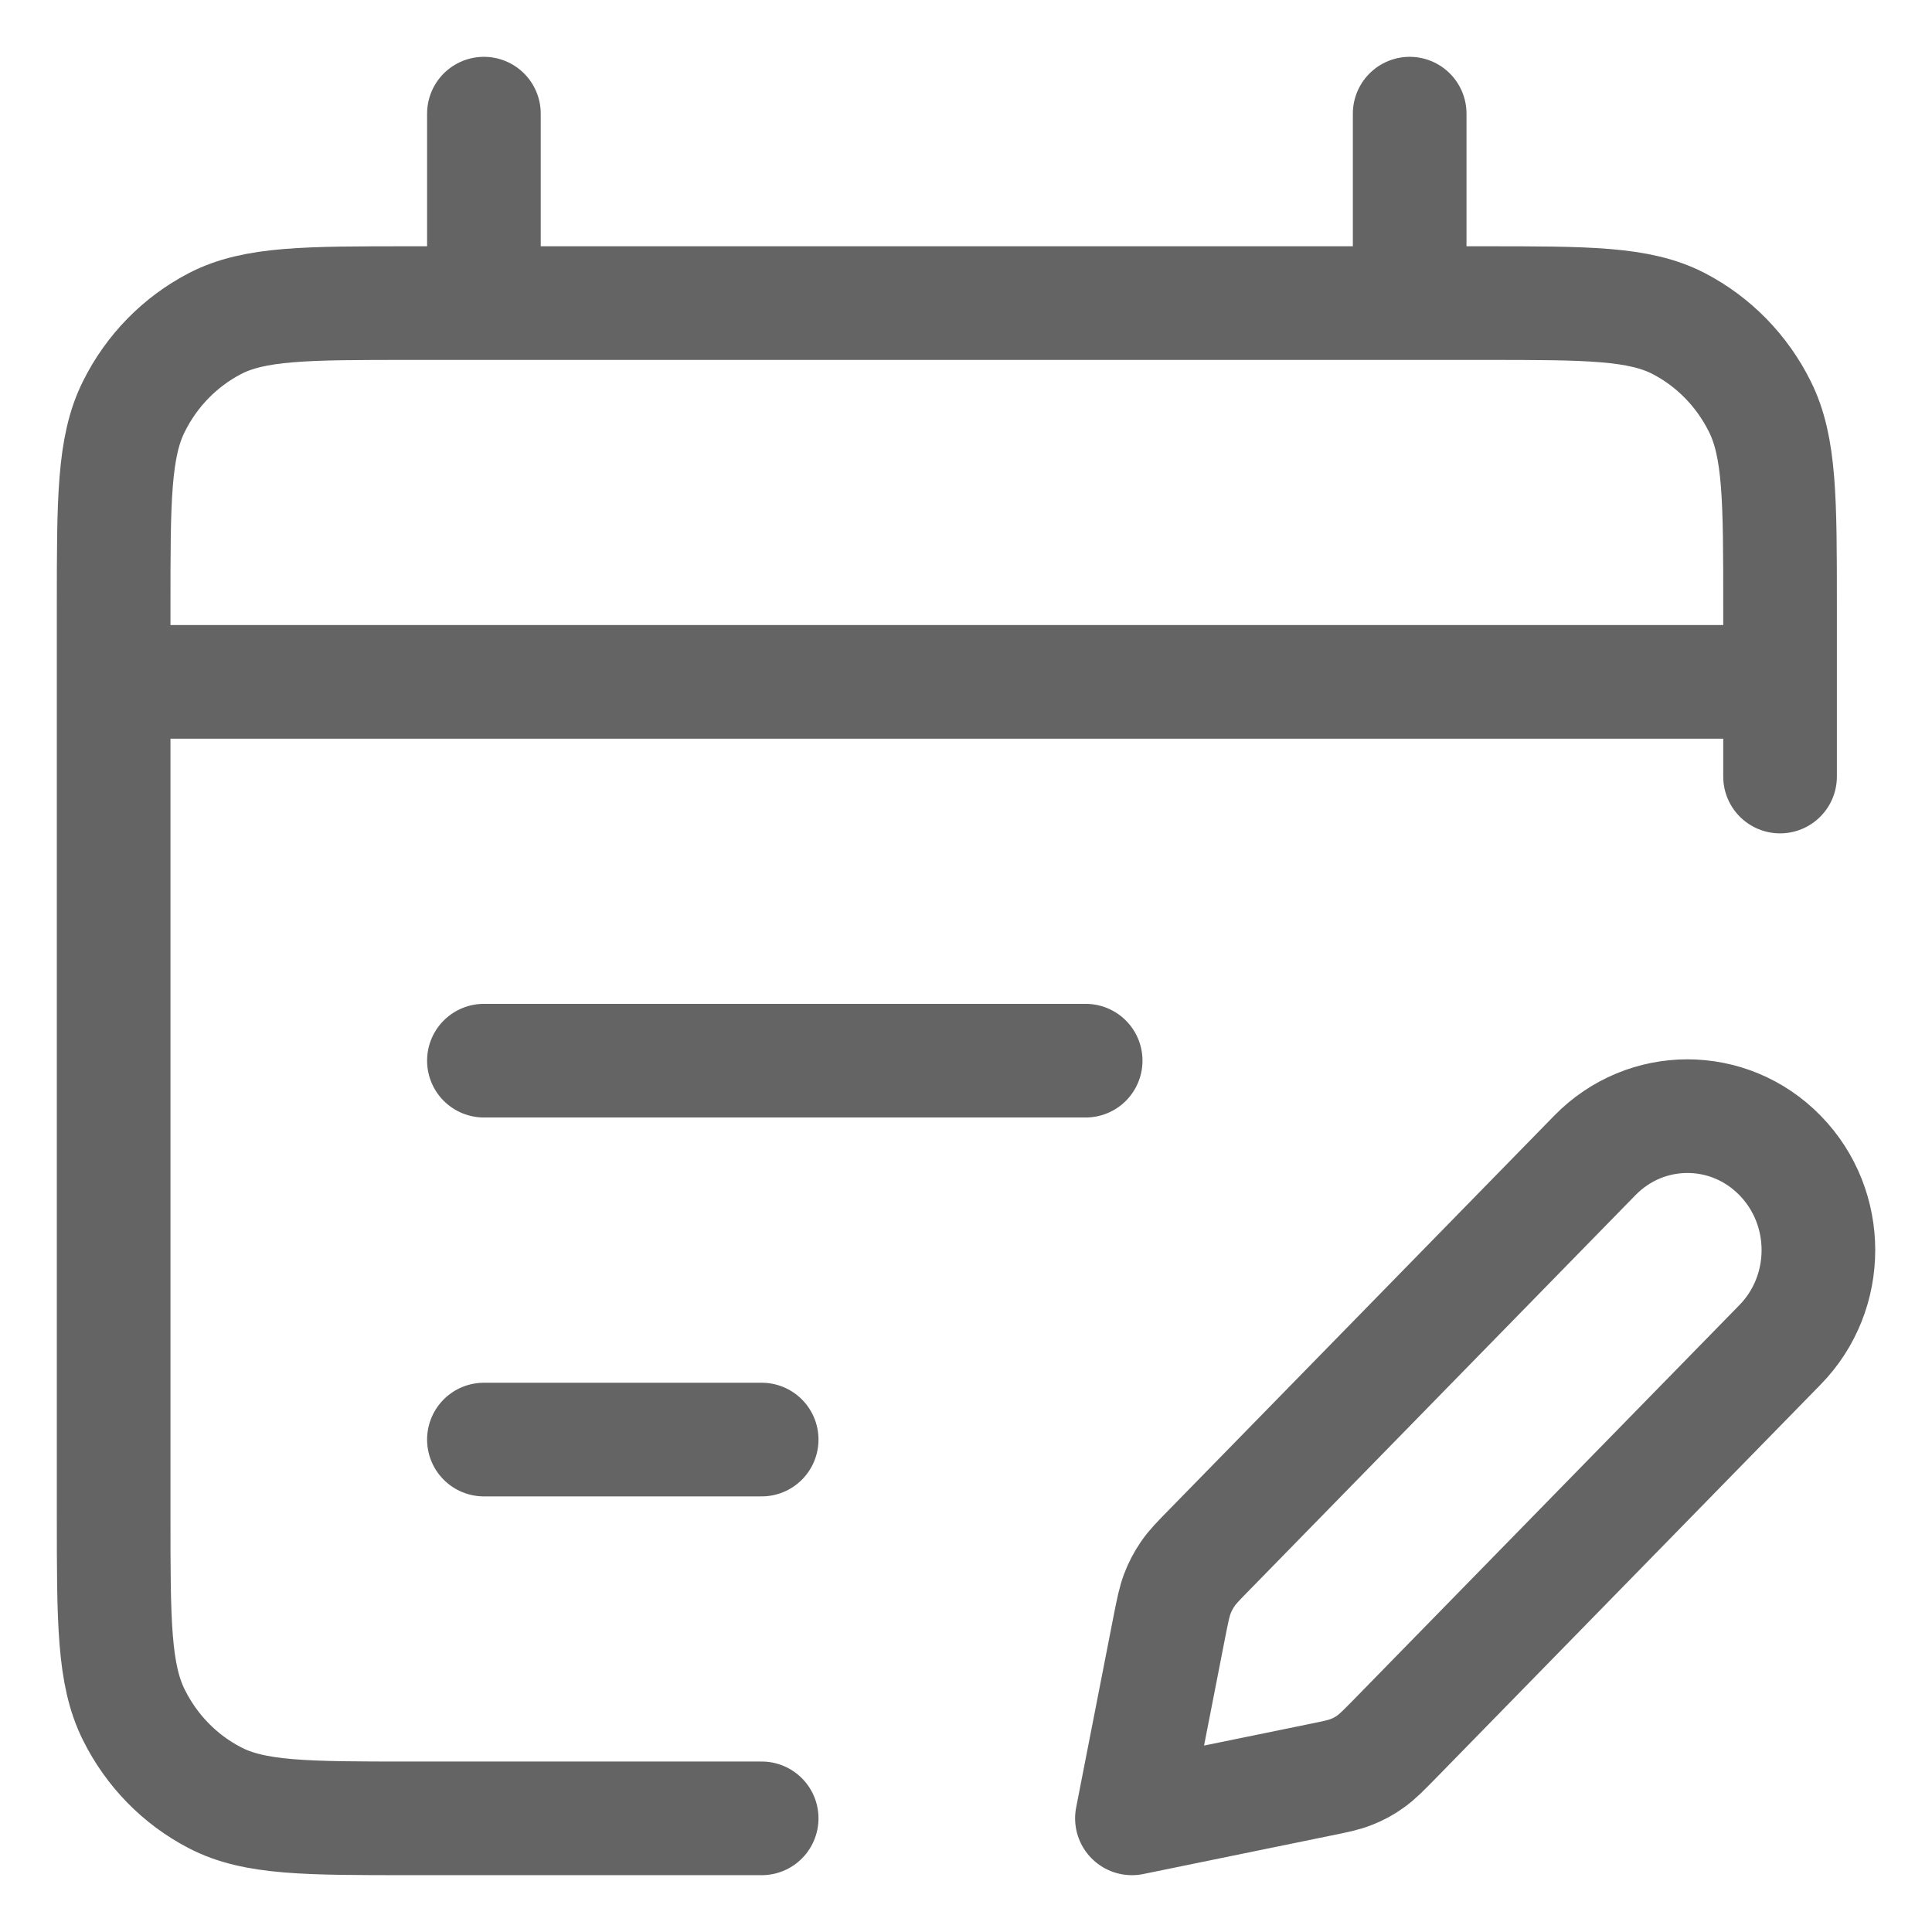
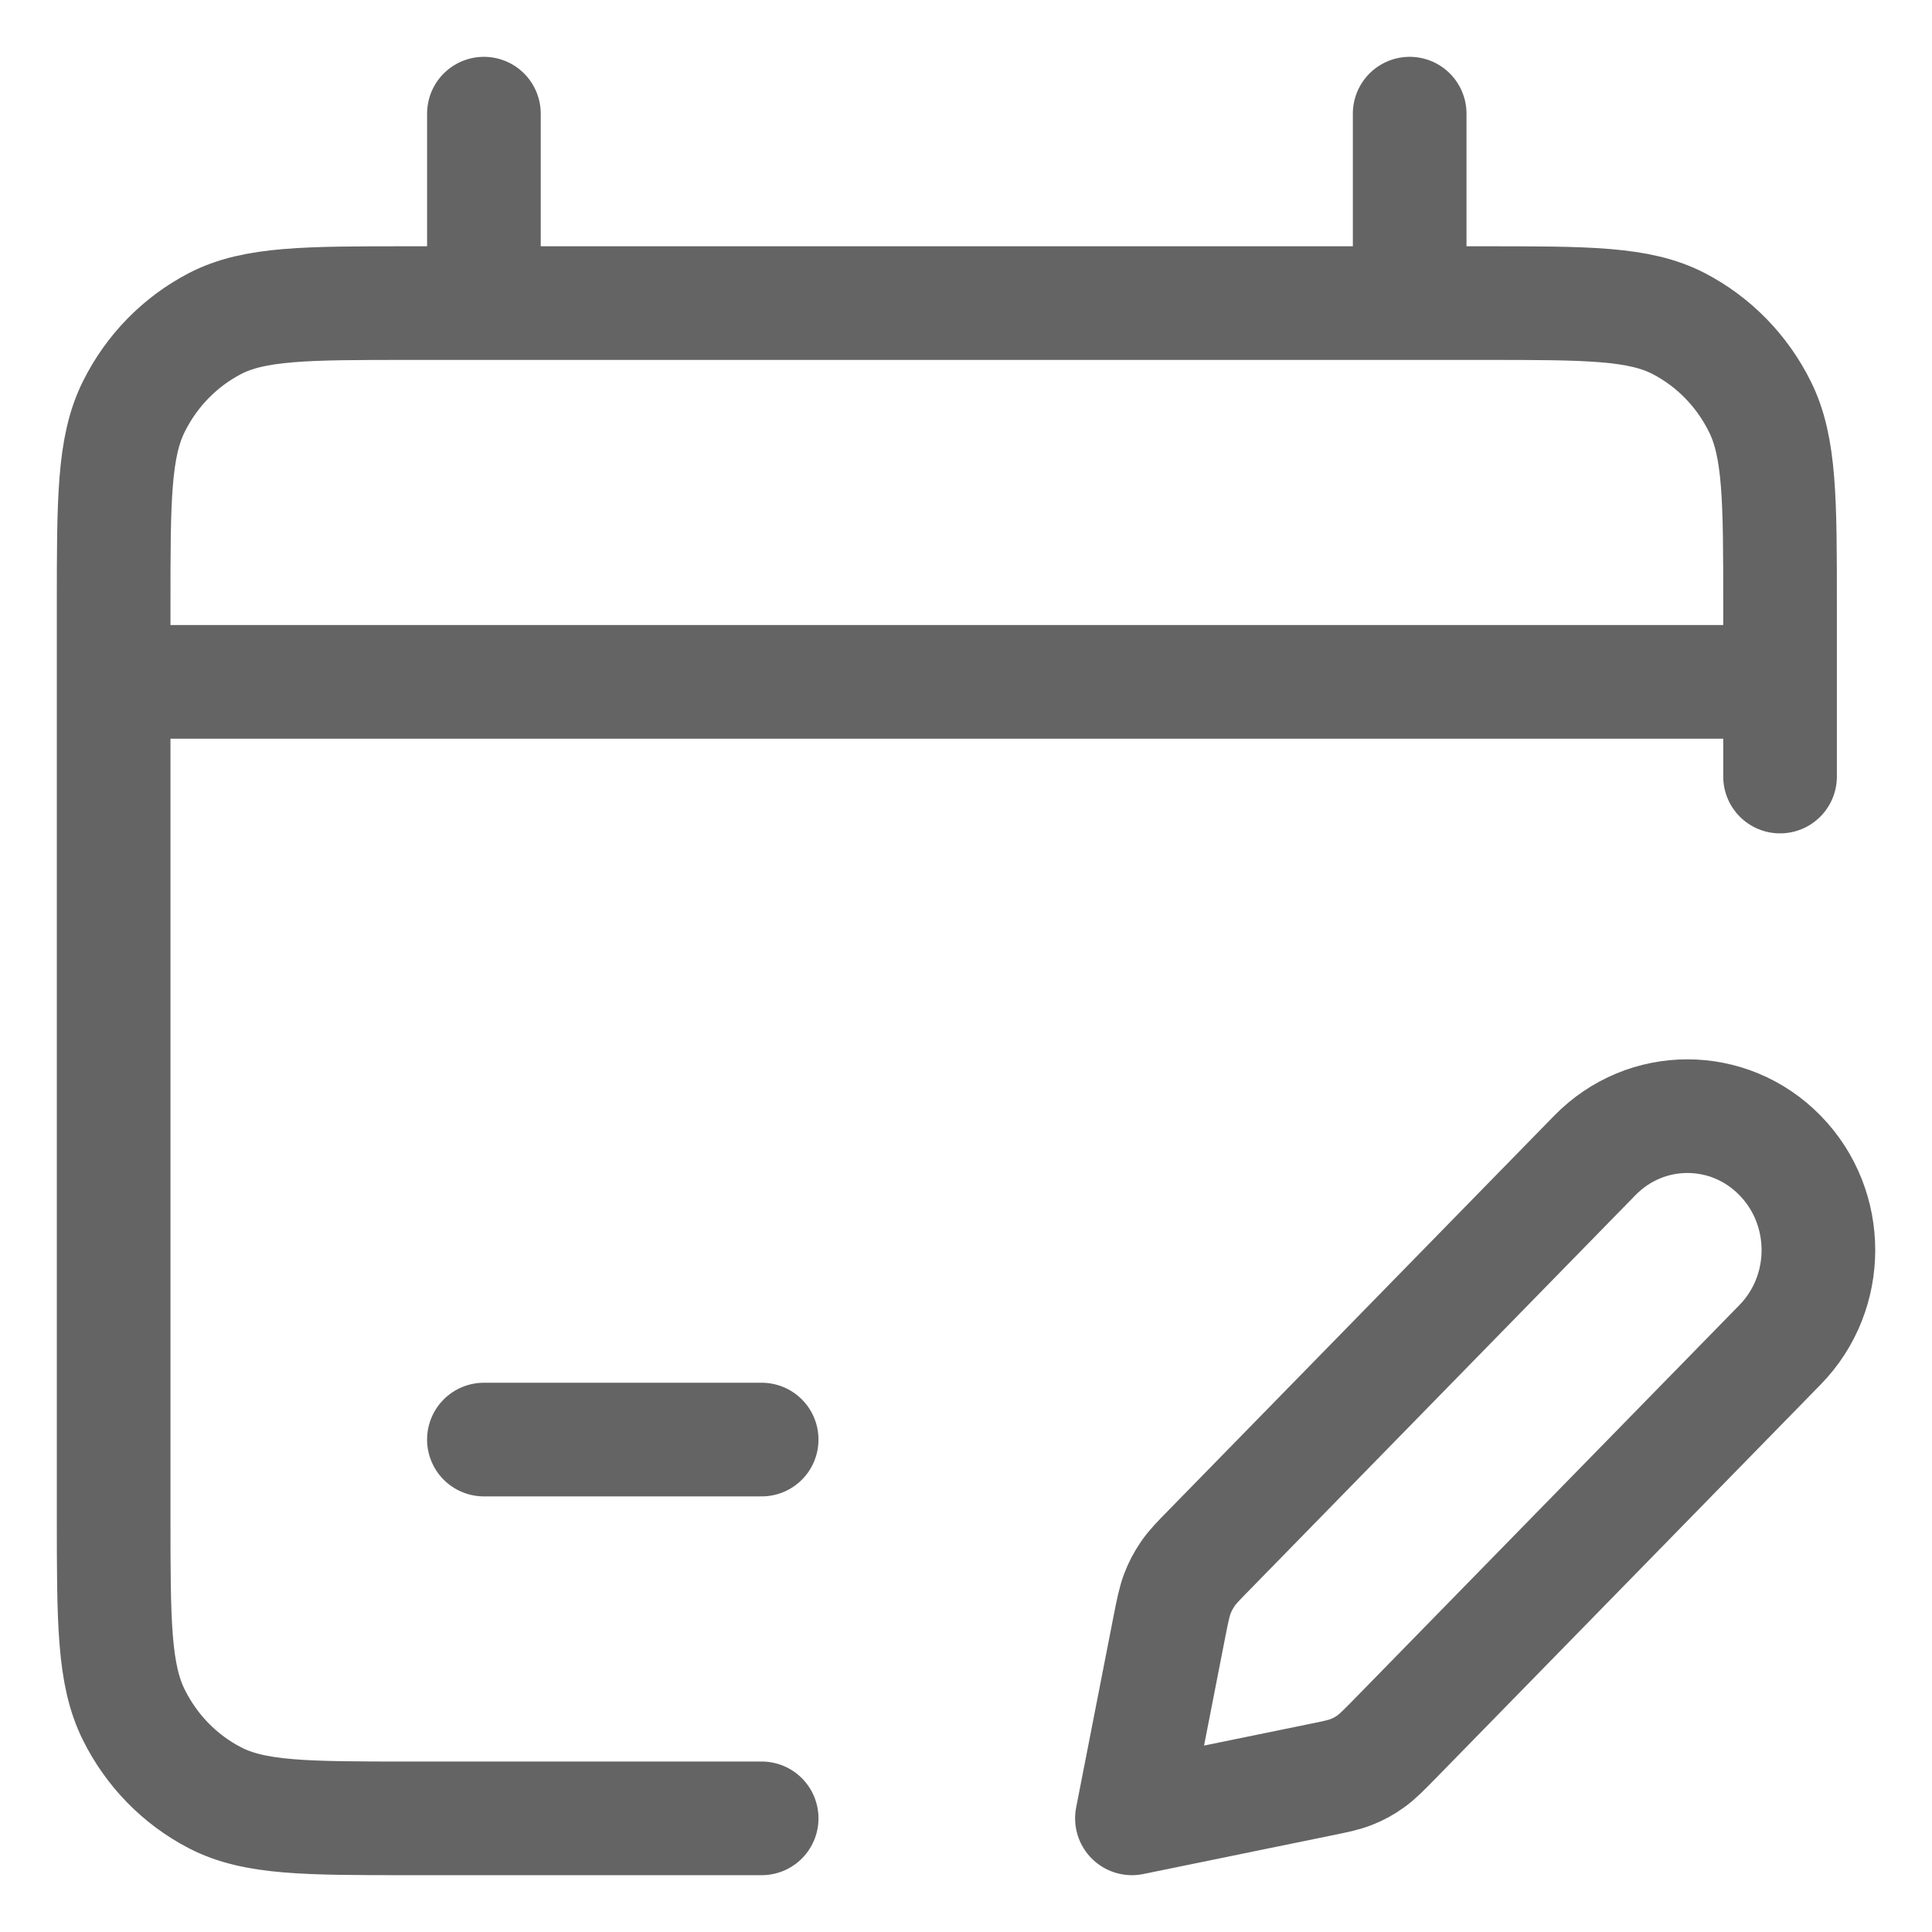
<svg xmlns="http://www.w3.org/2000/svg" width="17" height="17" viewBox="0 0 17 17" fill="none">
-   <path d="M6.702 16H3.607C2.694 16 2.238 16 1.89 15.818C1.583 15.659 1.334 15.404 1.178 15.09C1 14.733 1 14.267 1 13.333V5.333C1 4.4 1 3.933 1.178 3.577C1.334 3.263 1.583 3.008 1.89 2.848C2.238 2.667 2.694 2.667 3.607 2.667H13.056C13.968 2.667 14.425 2.667 14.773 2.848C15.08 3.008 15.329 3.263 15.485 3.577C15.663 3.933 15.663 4.4 15.663 5.333V6.833M4.258 1V2.667M12.404 1V2.667M1 6H15.663M9.553 9.333L4.258 9.333M6.702 12.667L4.258 12.667M9.96 16L11.61 15.662C11.754 15.633 11.826 15.618 11.893 15.591C11.952 15.568 12.009 15.537 12.061 15.499C12.12 15.457 12.172 15.404 12.276 15.298L15.663 11.833C16.113 11.373 16.113 10.627 15.663 10.167C15.213 9.706 14.483 9.706 14.033 10.167L10.647 13.631C10.543 13.737 10.491 13.79 10.45 13.851C10.414 13.904 10.383 13.962 10.36 14.023C10.334 14.092 10.319 14.165 10.29 14.312L9.96 16Z" stroke="#646464" stroke-linecap="round" stroke-linejoin="round" />
+   <path d="M6.702 16H3.607C2.694 16 2.238 16 1.89 15.818C1.583 15.659 1.334 15.404 1.178 15.09C1 14.733 1 14.267 1 13.333V5.333C1 4.4 1 3.933 1.178 3.577C1.334 3.263 1.583 3.008 1.89 2.848C2.238 2.667 2.694 2.667 3.607 2.667H13.056C13.968 2.667 14.425 2.667 14.773 2.848C15.08 3.008 15.329 3.263 15.485 3.577C15.663 3.933 15.663 4.4 15.663 5.333V6.833M4.258 1V2.667M12.404 1V2.667M1 6H15.663M9.553 9.333M6.702 12.667L4.258 12.667M9.96 16L11.61 15.662C11.754 15.633 11.826 15.618 11.893 15.591C11.952 15.568 12.009 15.537 12.061 15.499C12.12 15.457 12.172 15.404 12.276 15.298L15.663 11.833C16.113 11.373 16.113 10.627 15.663 10.167C15.213 9.706 14.483 9.706 14.033 10.167L10.647 13.631C10.543 13.737 10.491 13.79 10.45 13.851C10.414 13.904 10.383 13.962 10.36 14.023C10.334 14.092 10.319 14.165 10.29 14.312L9.96 16Z" stroke="#646464" stroke-linecap="round" stroke-linejoin="round" />
</svg>